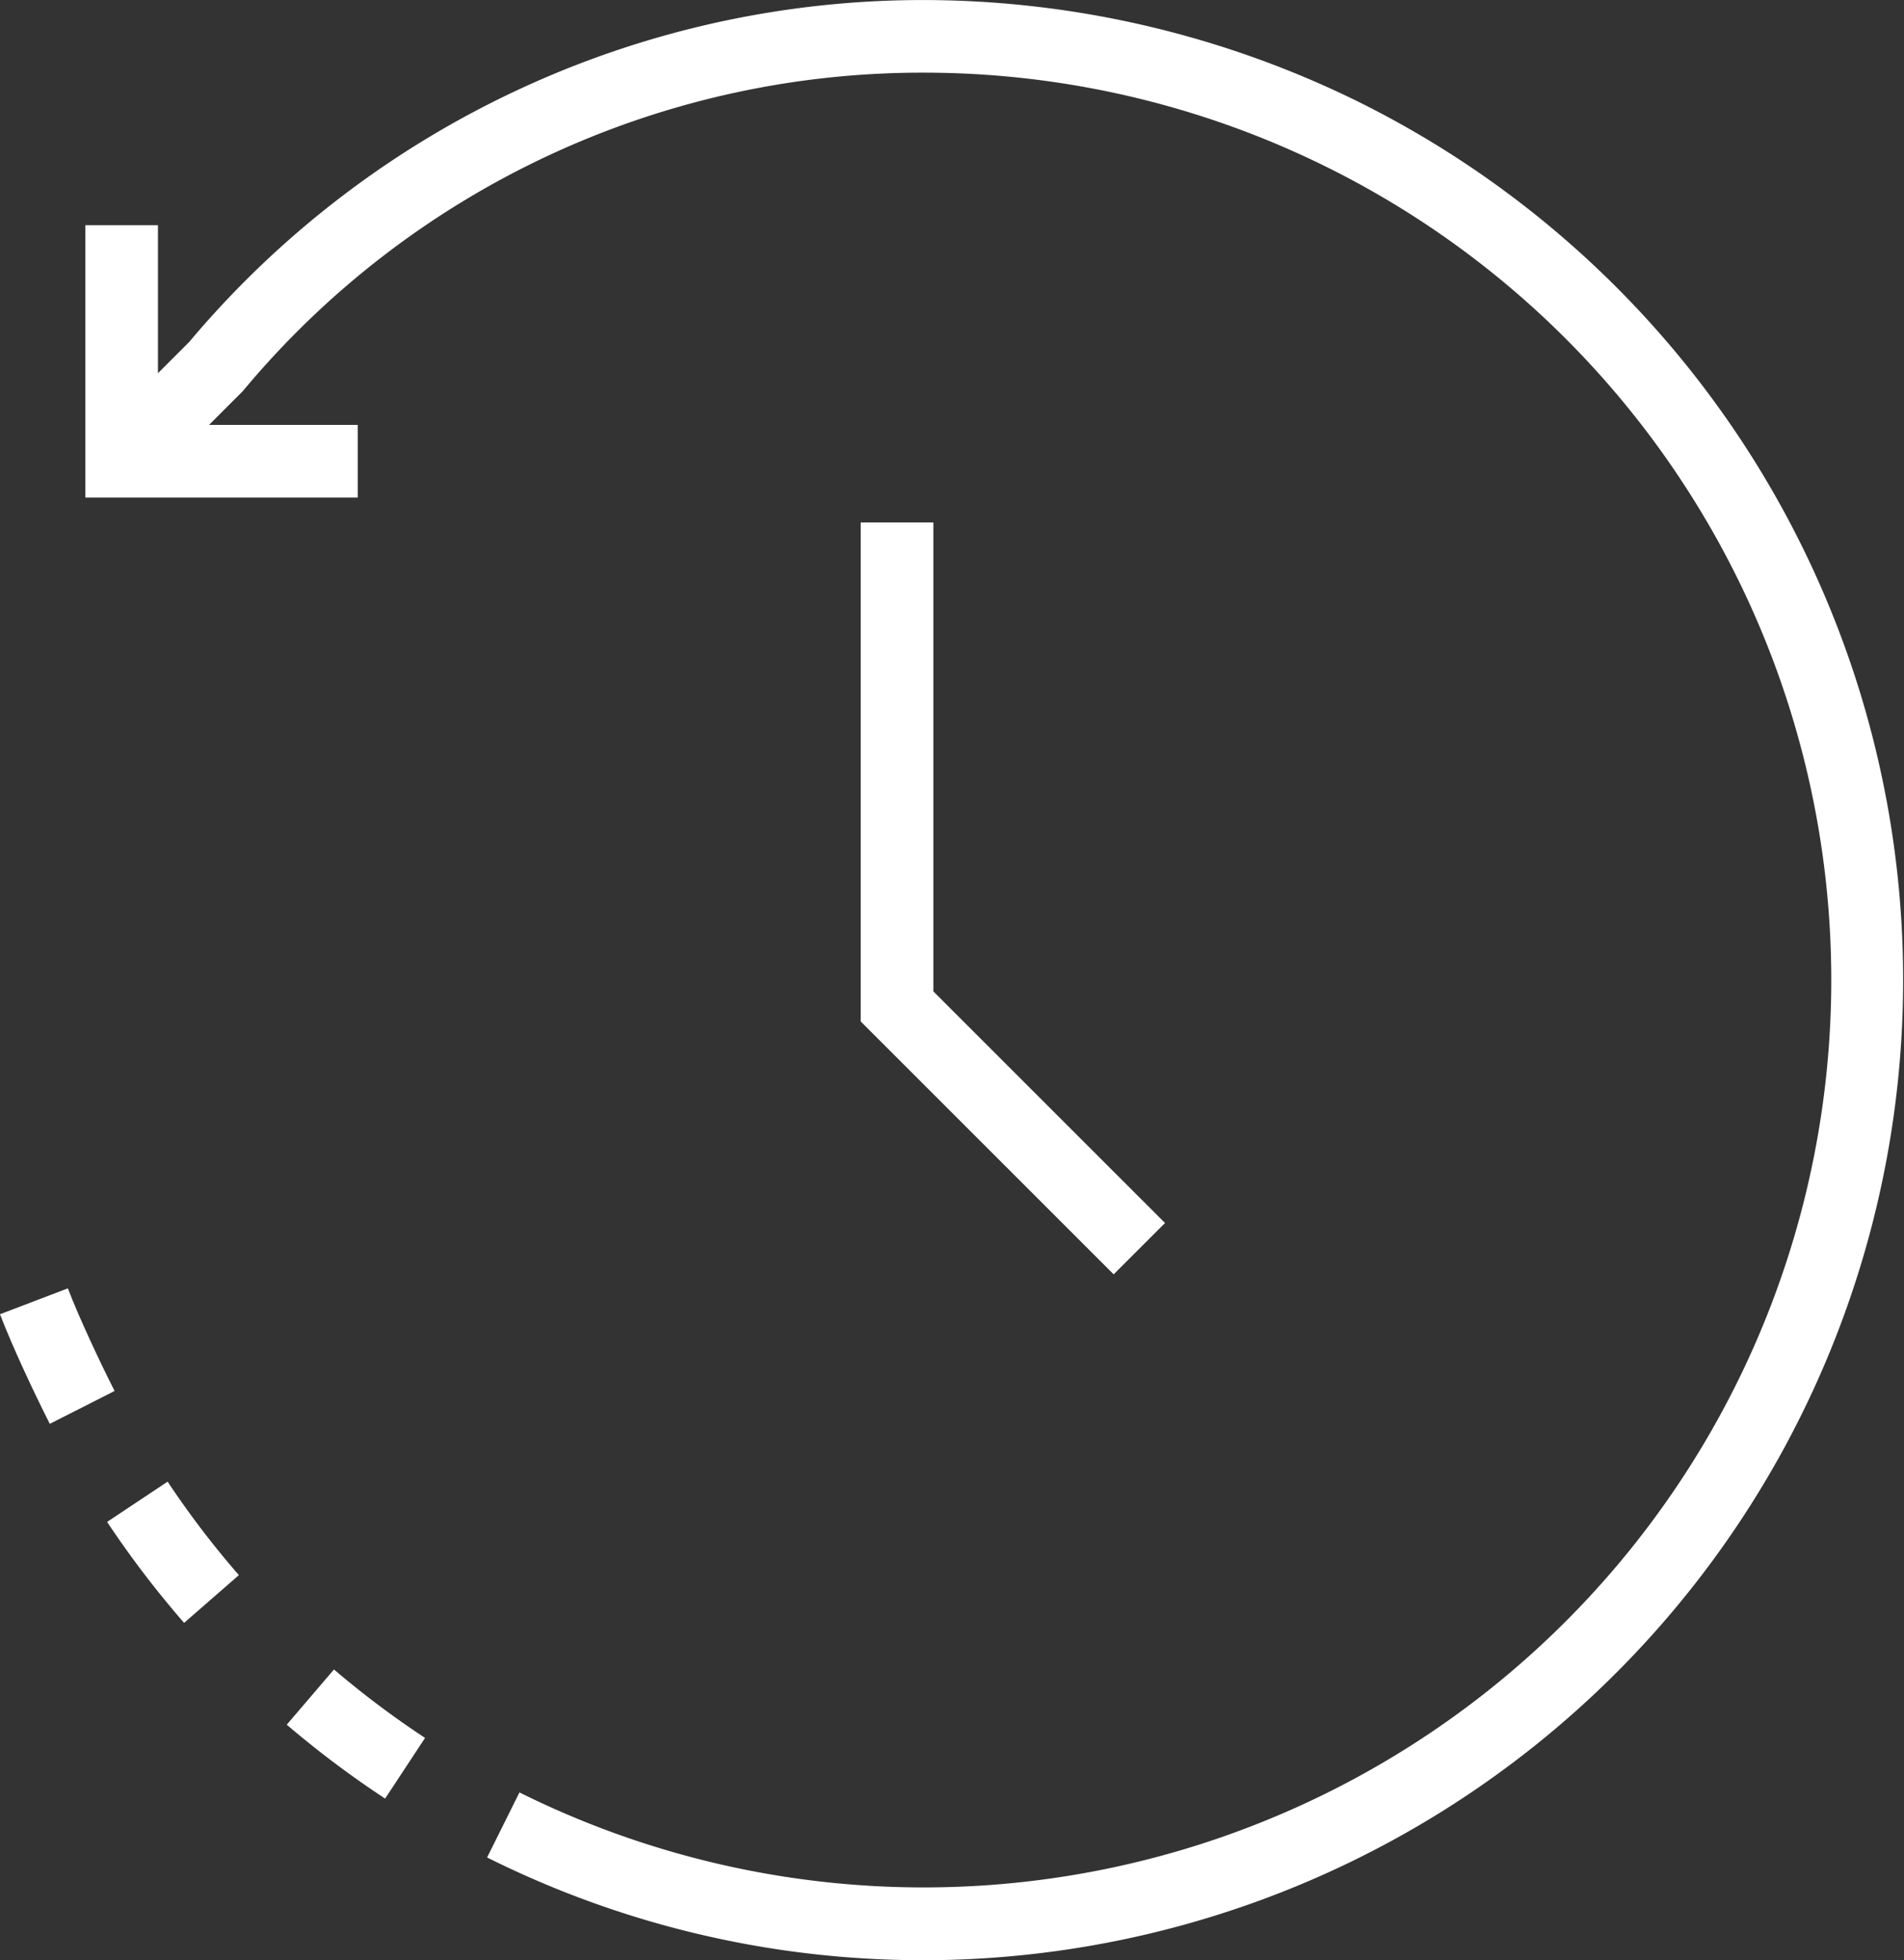
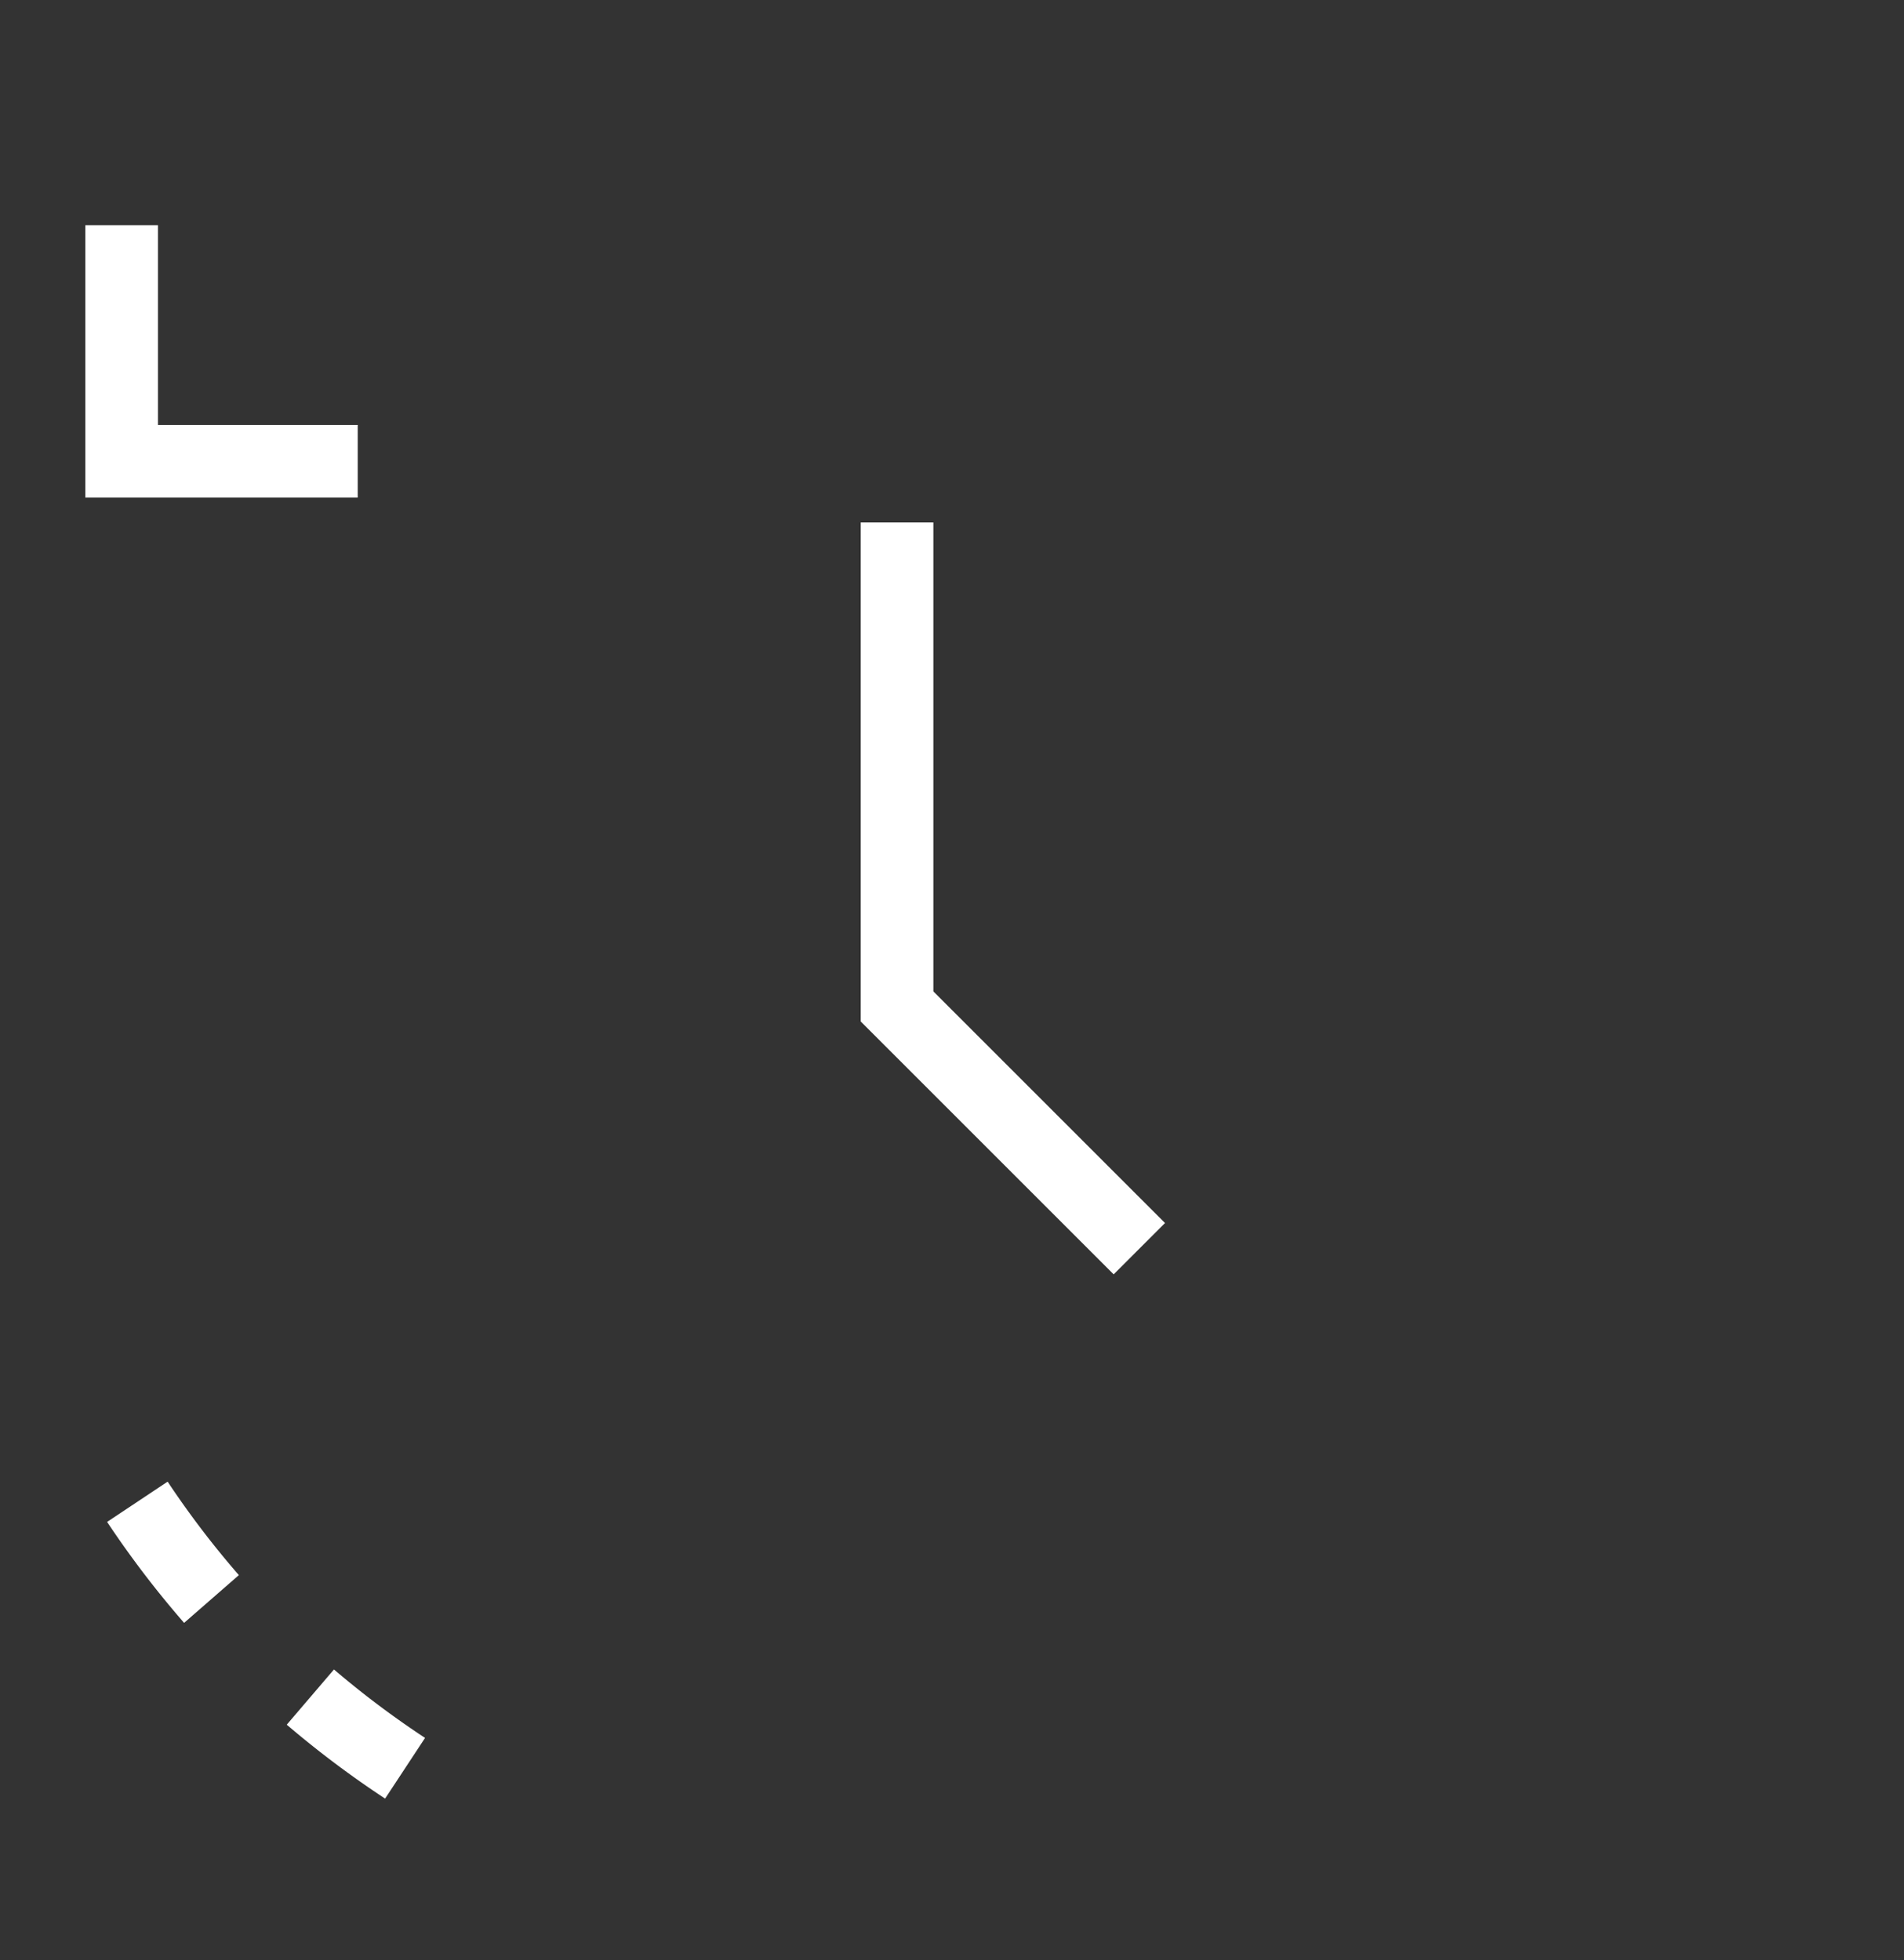
<svg xmlns="http://www.w3.org/2000/svg" width="52.422" height="53.98" viewBox="0 0 52.422 53.98">
  <rect x="0" y="0" width="52.422" height="53.98" fill="#333333" stroke="none" />
  <g transform="translate(-0.28 -0.299)">
    <path d="M10.129,14h-7.5V6.5h2V12h5.5Z" fill="#fff" />
    <path d="M30.942,35.392l-6.964-6.964V14.686h2V27.6l6.378,6.378Z" fill="#fff" />
-     <path d="M25.707,54.279q-.832,0-1.666-.051a26.821,26.821,0,0,1-10.35-2.779l.891-1.791A24.987,24.987,0,1,0,25.715,2.3a24.325,24.325,0,0,0-18.72,8.734l-.028.034L4.335,13.7,2.921,12.284,5.49,9.715A26.386,26.386,0,0,1,25.716.3a27.134,27.134,0,0,1,12.01,2.824A26.995,26.995,0,0,1,25.707,54.279Z" fill="#fff" />
    <path d="M10.883,49.828a27.25,27.25,0,0,1-2.708-2.035l1.3-1.521a25.24,25.24,0,0,0,2.508,1.885Z" fill="#fff" />
    <path d="M5.349,44.989a26.968,26.968,0,0,1-2.12-2.78L4.895,41.1a24.96,24.96,0,0,0,1.962,2.574Z" fill="#fff" />
-     <path d="M1.651,39.508C1.21,38.638.615,37.368.28,36.49l1.868-.713c.308.806.883,2.03,1.287,2.826Z" fill="#fff" />
  </g>
</svg>